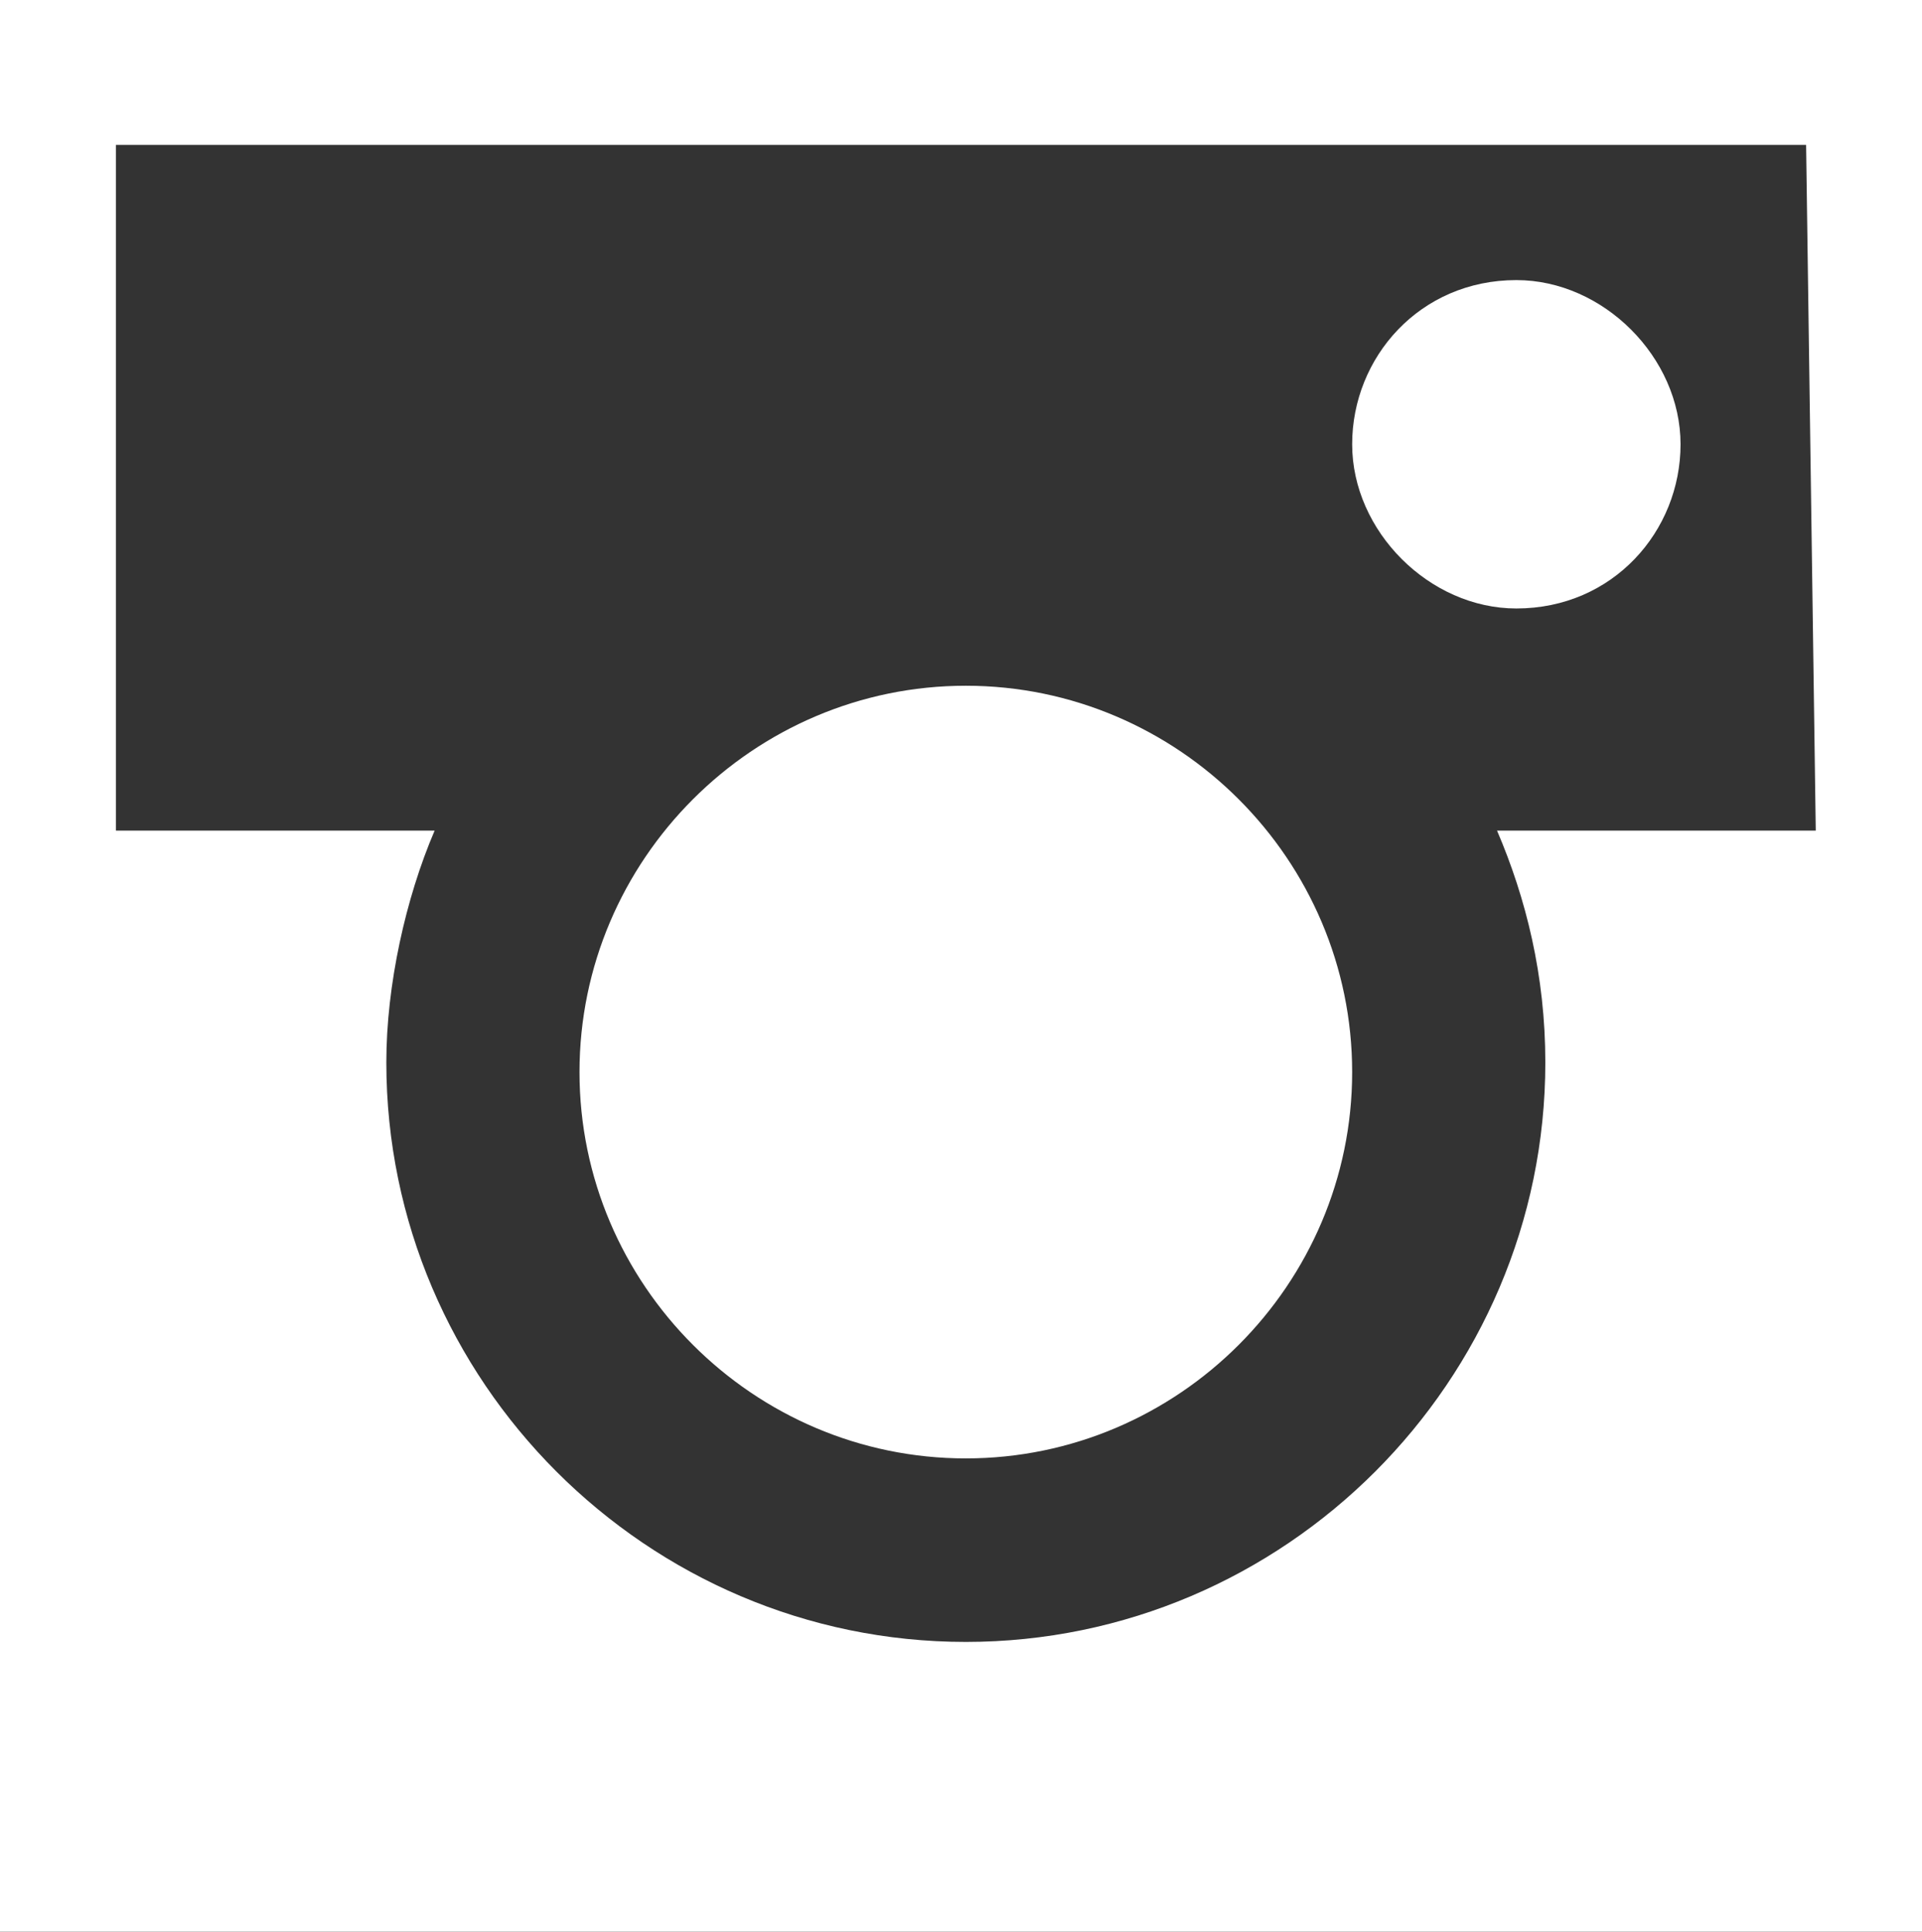
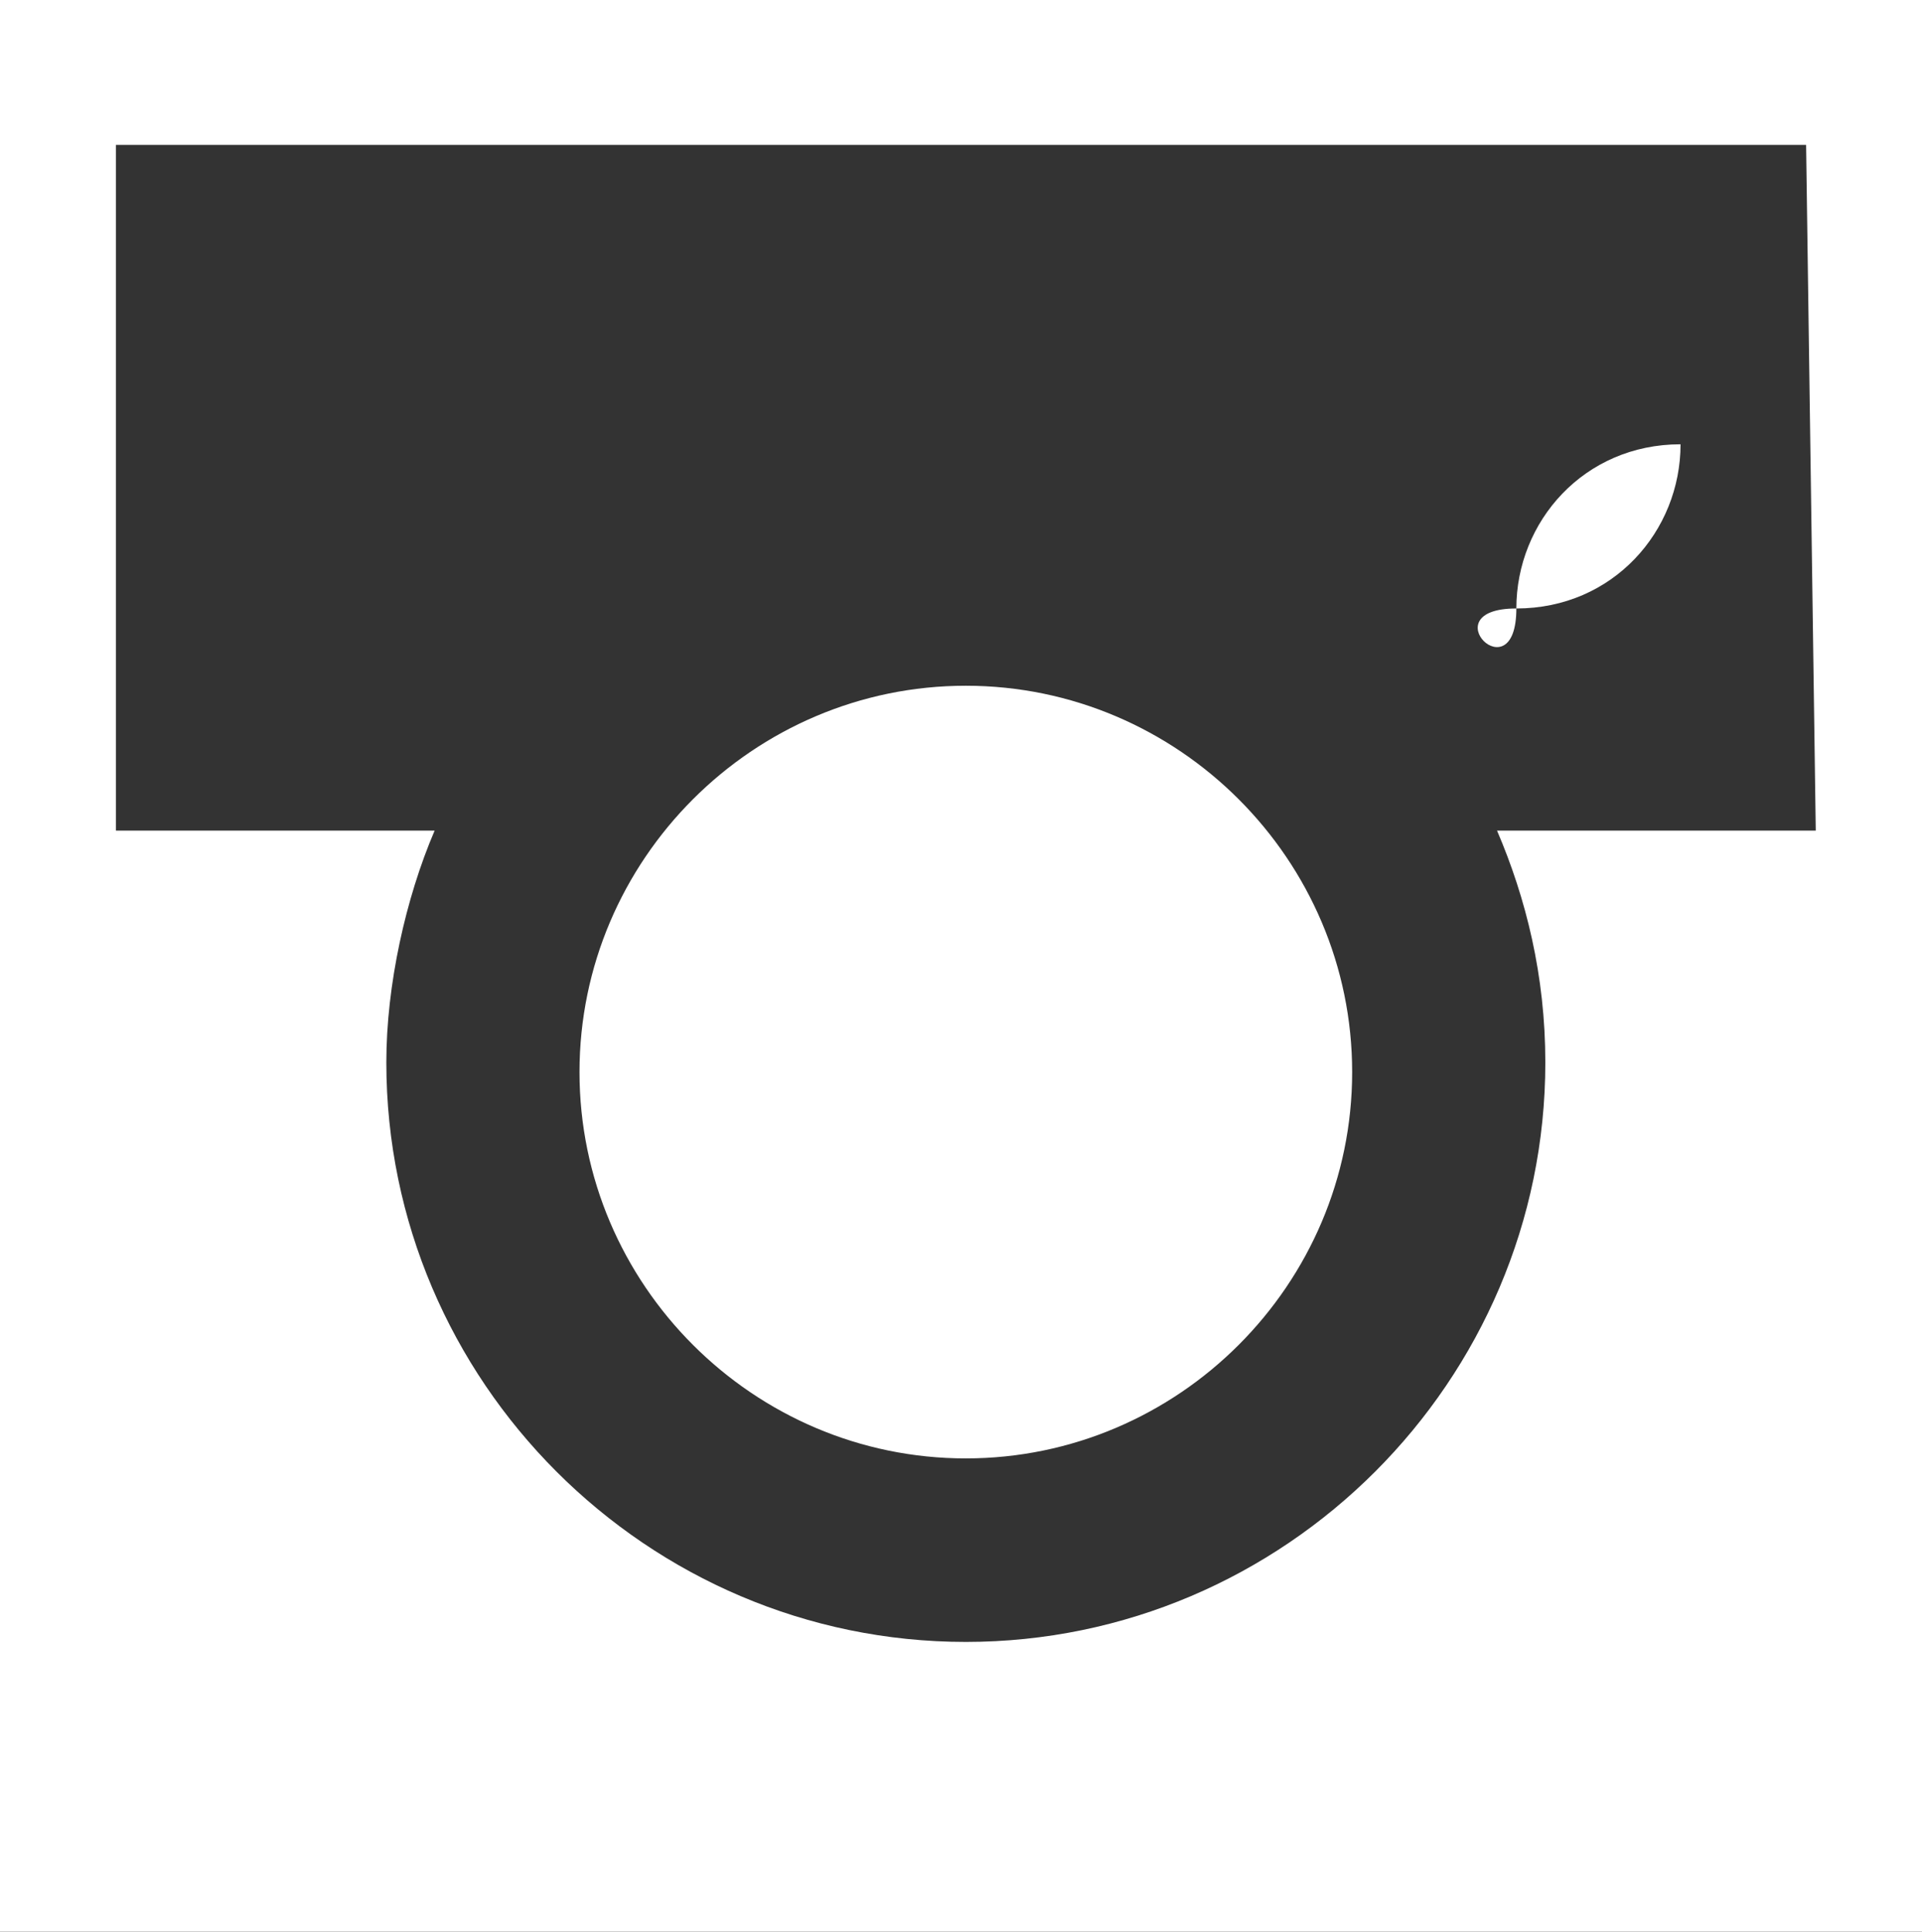
<svg xmlns="http://www.w3.org/2000/svg" version="1.1" id="Layer_1" x="0px" y="0px" viewBox="0 0 19.9 20" style="enable-background:new 0 0 19.9 20;" xml:space="preserve">
  <rect x="0" y="0" width="19.9" height="20" fill="#333333" stroke="none" />
  <style type="text/css">
	.st0{fill:#FFFFFF;}
</style>
-   <path class="st0" d="M15.7,6.3c1,0,1.7-0.8,1.7-1.7s-0.8-1.7-1.7-1.7c-1,0-1.7,0.8-1.7,1.7S14.8,6.3,15.7,6.3 M18.7,1.5H1.2v7.1h3.3  C4.2,9.3,4,10.2,4,11c0,3.3,2.7,6,6,6s6-2.7,6-6c0-0.9-0.2-1.7-0.5-2.4h3.3L18.7,1.5L18.7,1.5z M19.9,20H0V0h19.9V20z M6,11.1  c0-2.2,1.8-4,4-4s4,1.8,4,4s-1.8,4-4,4S6,13.3,6,11.1" />
+   <path class="st0" d="M15.7,6.3c1,0,1.7-0.8,1.7-1.7c-1,0-1.7,0.8-1.7,1.7S14.8,6.3,15.7,6.3 M18.7,1.5H1.2v7.1h3.3  C4.2,9.3,4,10.2,4,11c0,3.3,2.7,6,6,6s6-2.7,6-6c0-0.9-0.2-1.7-0.5-2.4h3.3L18.7,1.5L18.7,1.5z M19.9,20H0V0h19.9V20z M6,11.1  c0-2.2,1.8-4,4-4s4,1.8,4,4s-1.8,4-4,4S6,13.3,6,11.1" />
</svg>